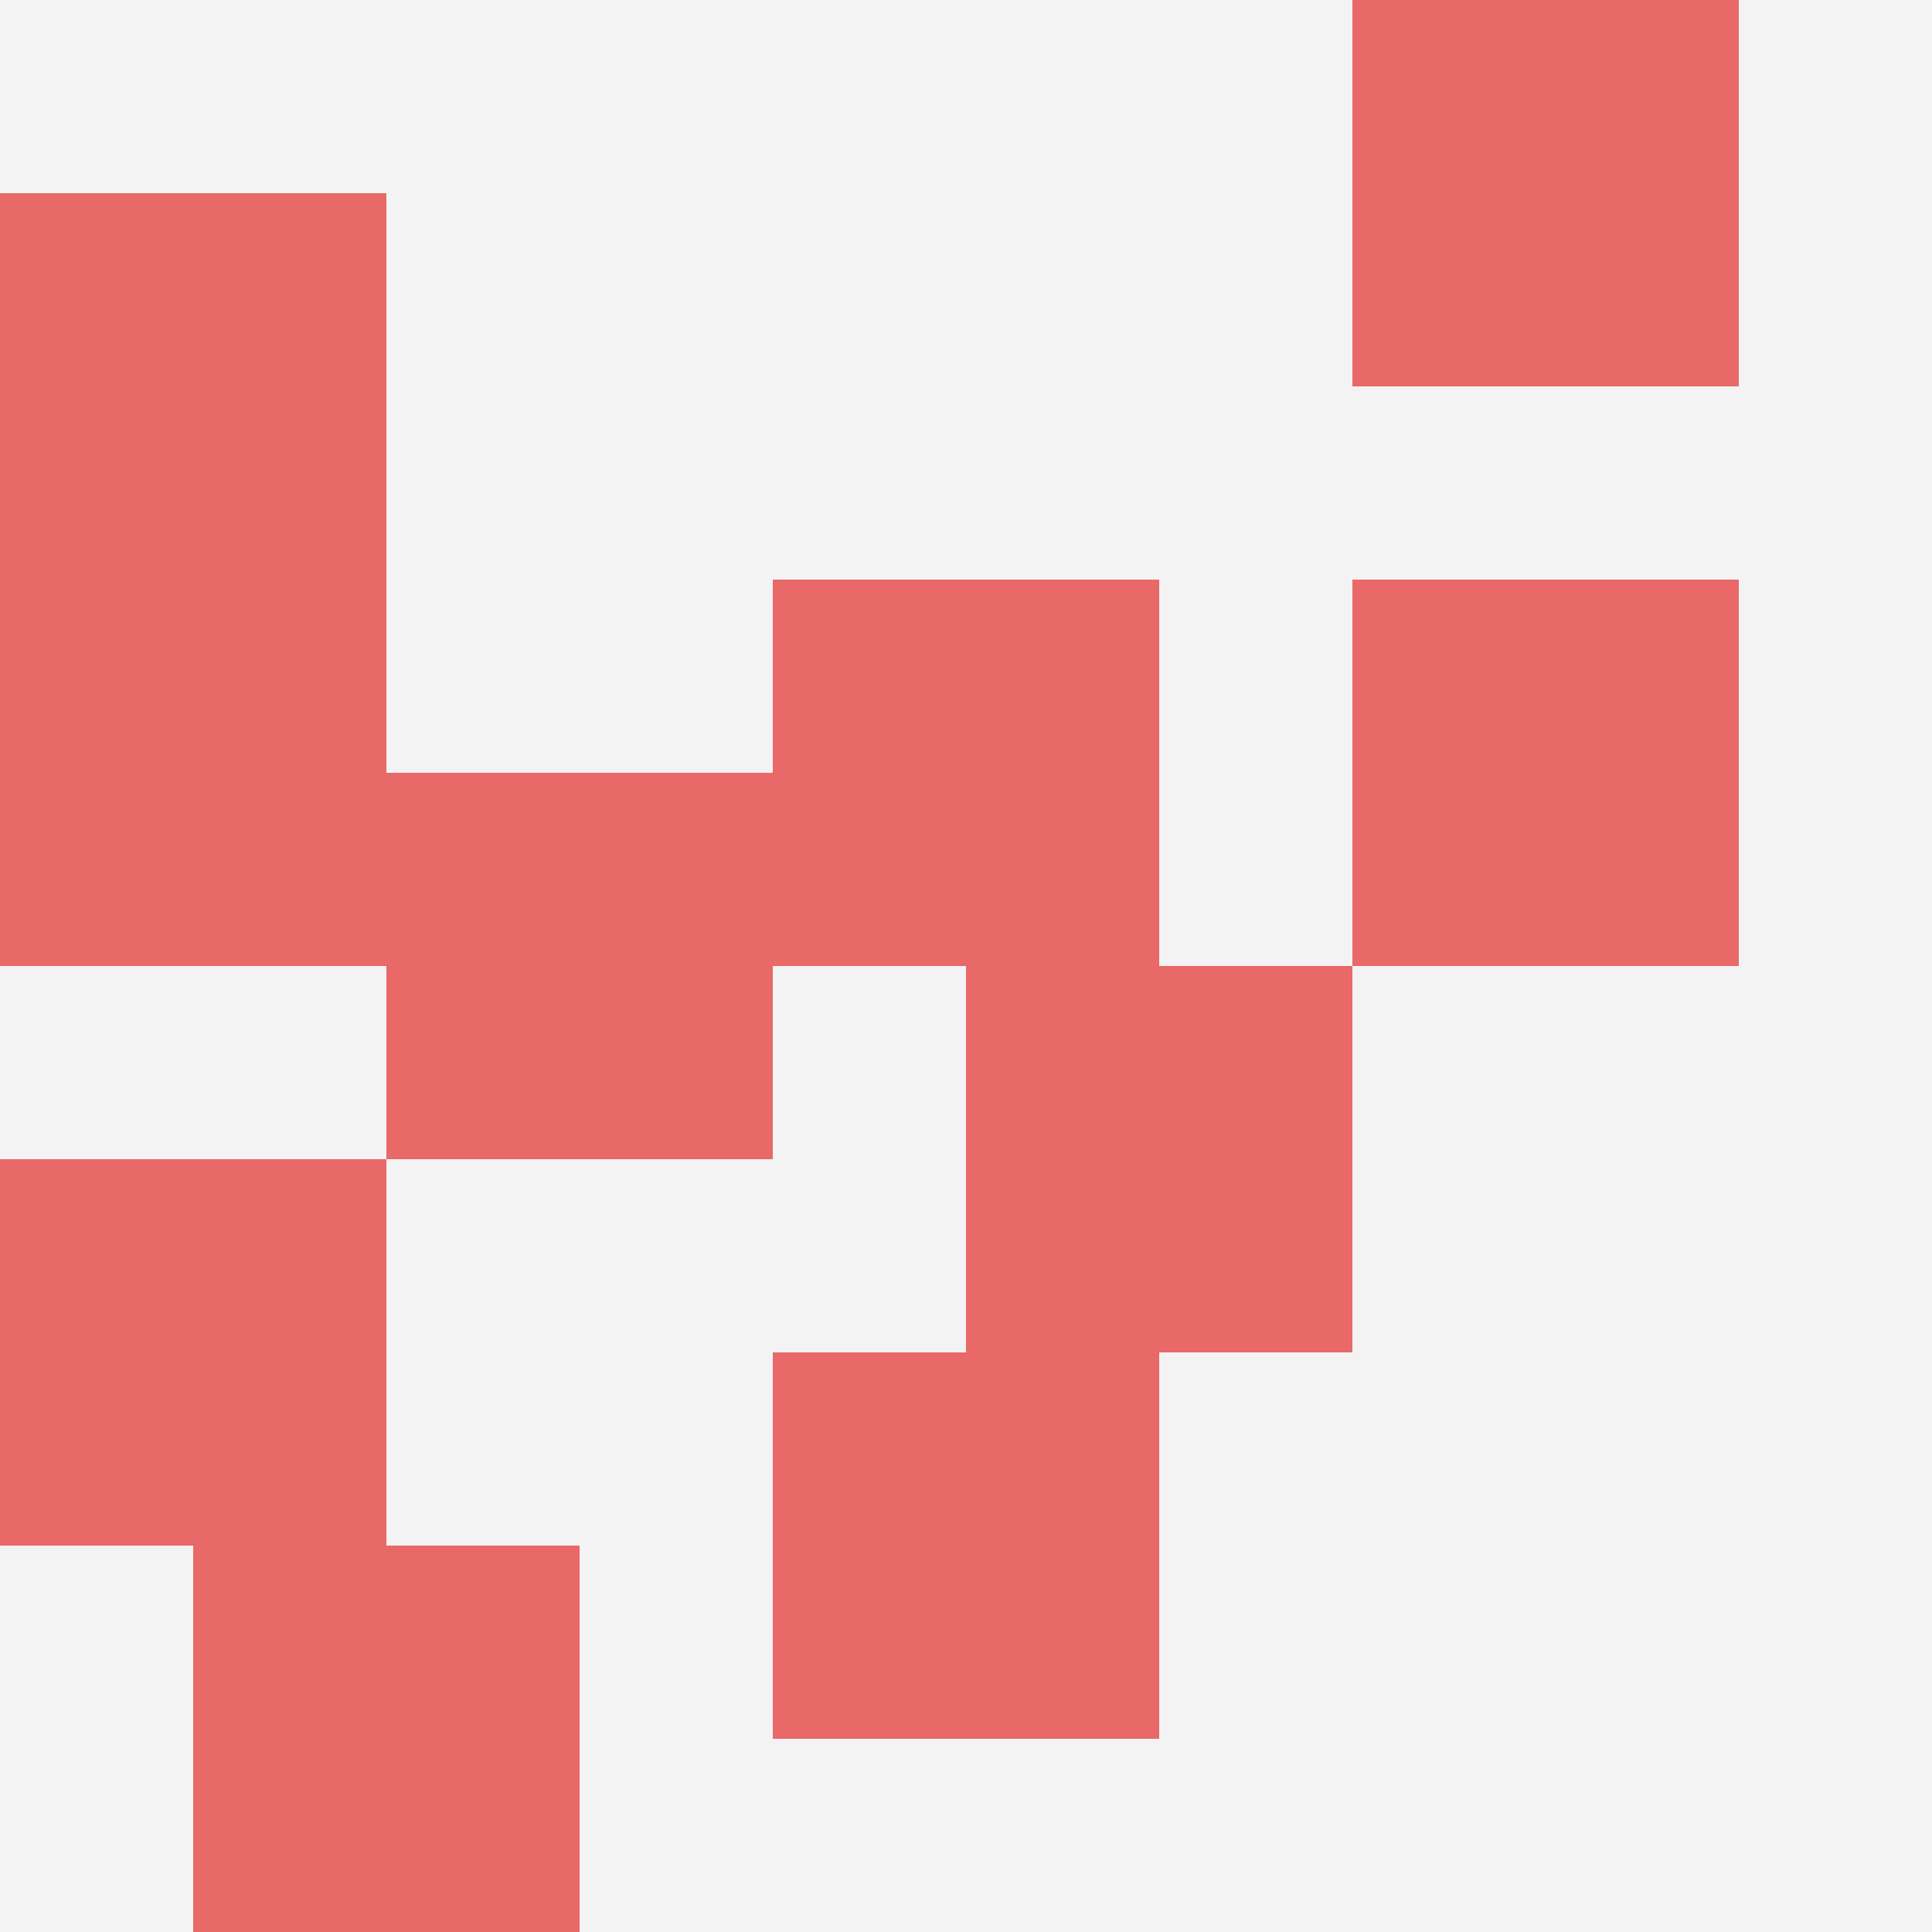
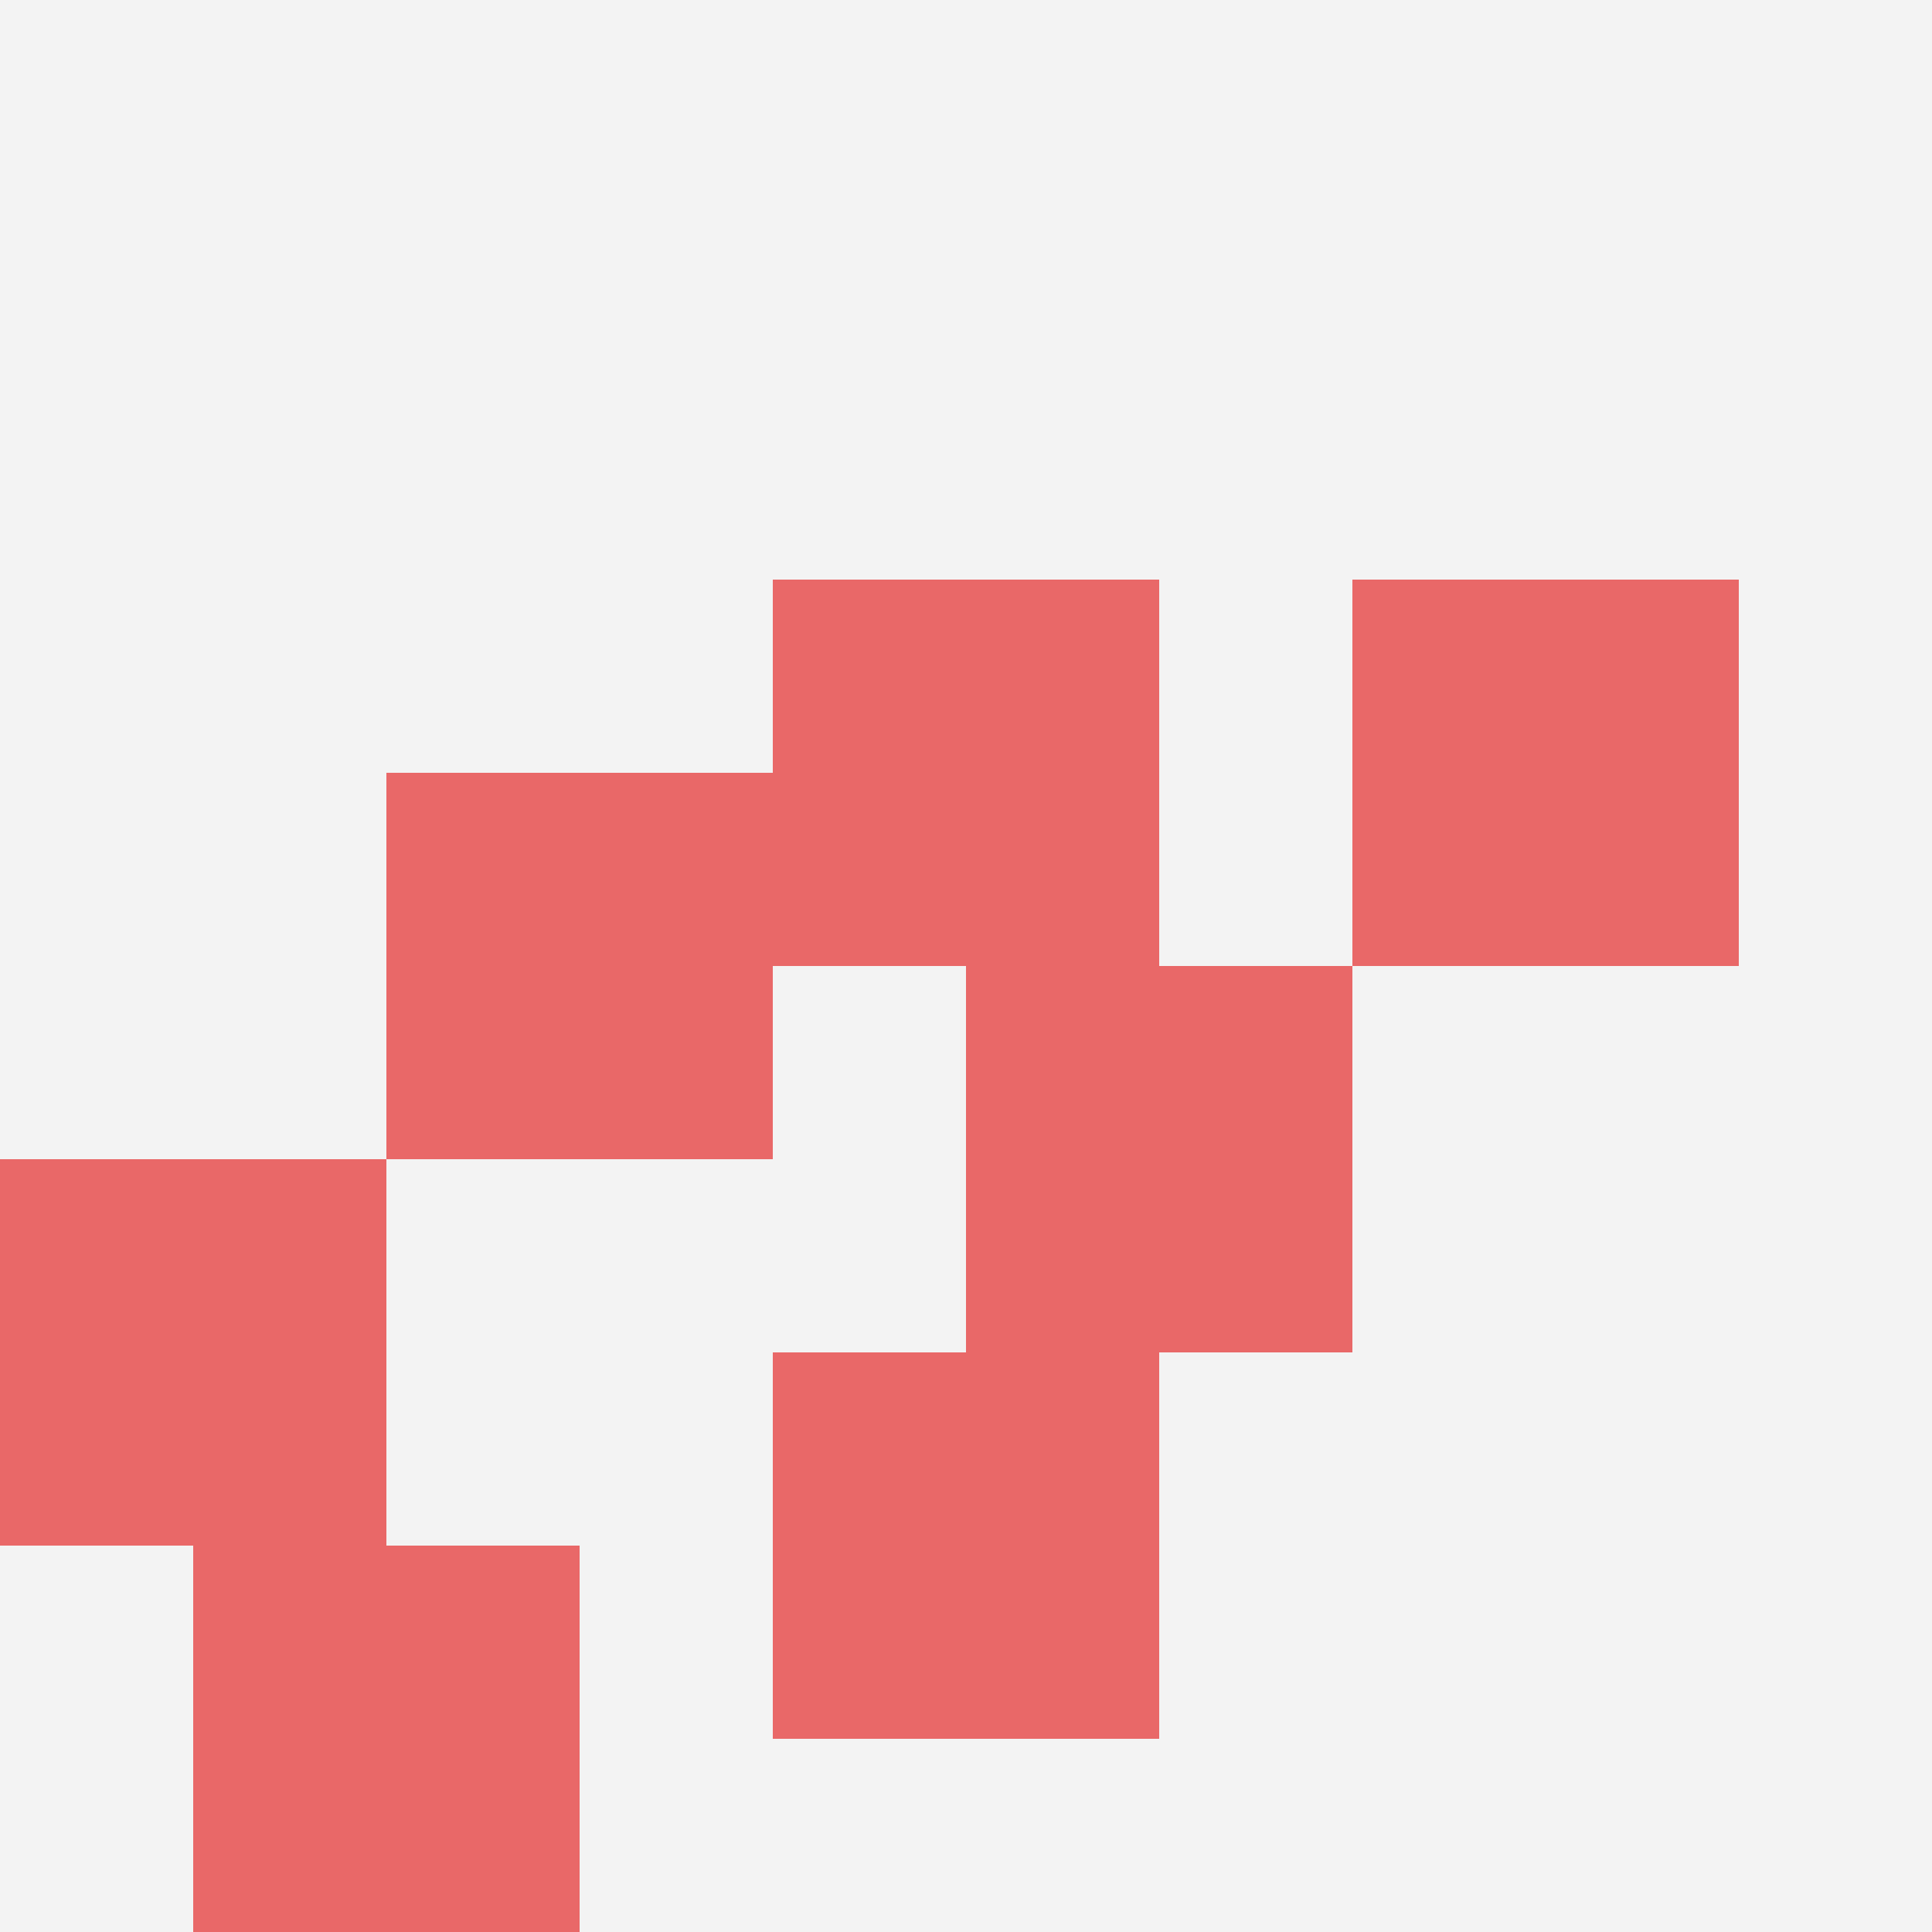
<svg xmlns="http://www.w3.org/2000/svg" id="ten-svg" preserveAspectRatio="xMinYMin meet" viewBox="0 0 10 10">
  <rect x="0" y="0" width="10" height="10" fill="#F3F3F3" />
-   <rect class="t" x="0" y="3" />
  <rect class="t" x="0" y="6" />
  <rect class="t" x="1" y="8" />
-   <rect class="t" x="0" y="1" />
  <rect class="t" x="5" y="5" />
  <rect class="t" x="7" y="3" />
  <rect class="t" x="4" y="3" />
  <rect class="t" x="2" y="4" />
  <rect class="t" x="4" y="7" />
-   <rect class="t" x="7" y="0" />
  <style>.t{width:2px;height:2px;fill:#E96868} #ten-svg{shape-rendering:crispedges;}</style>
</svg>